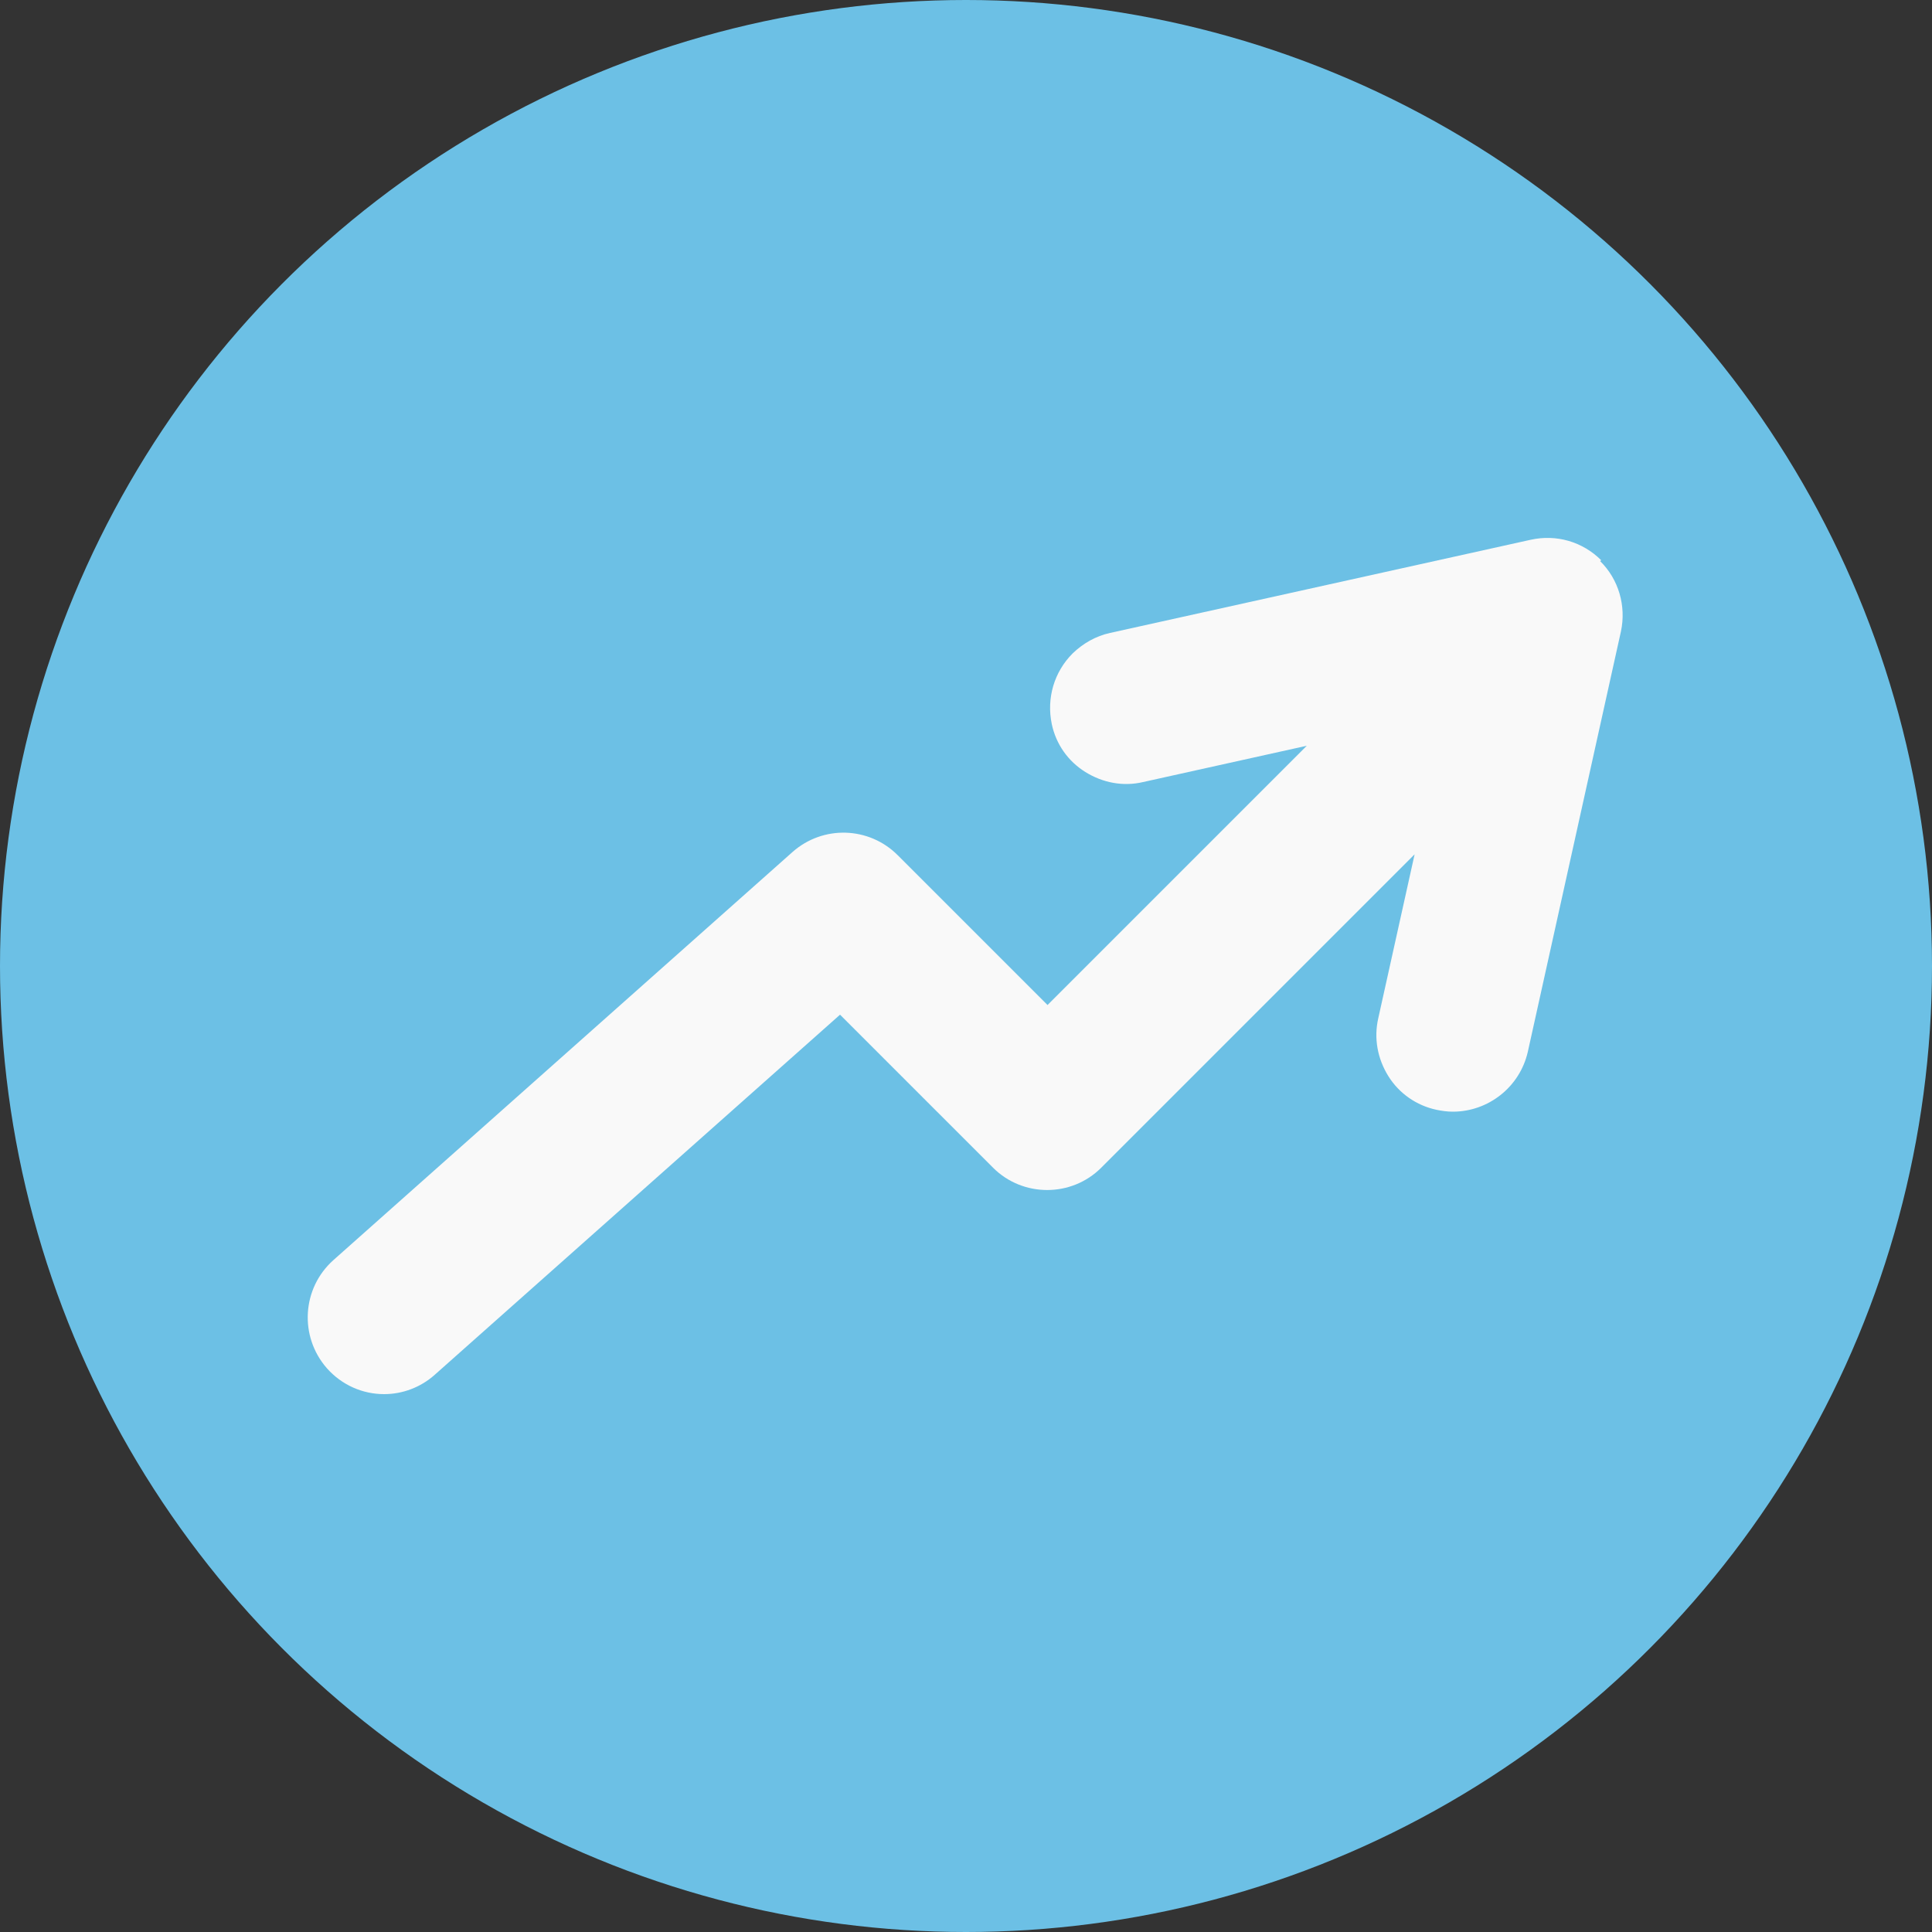
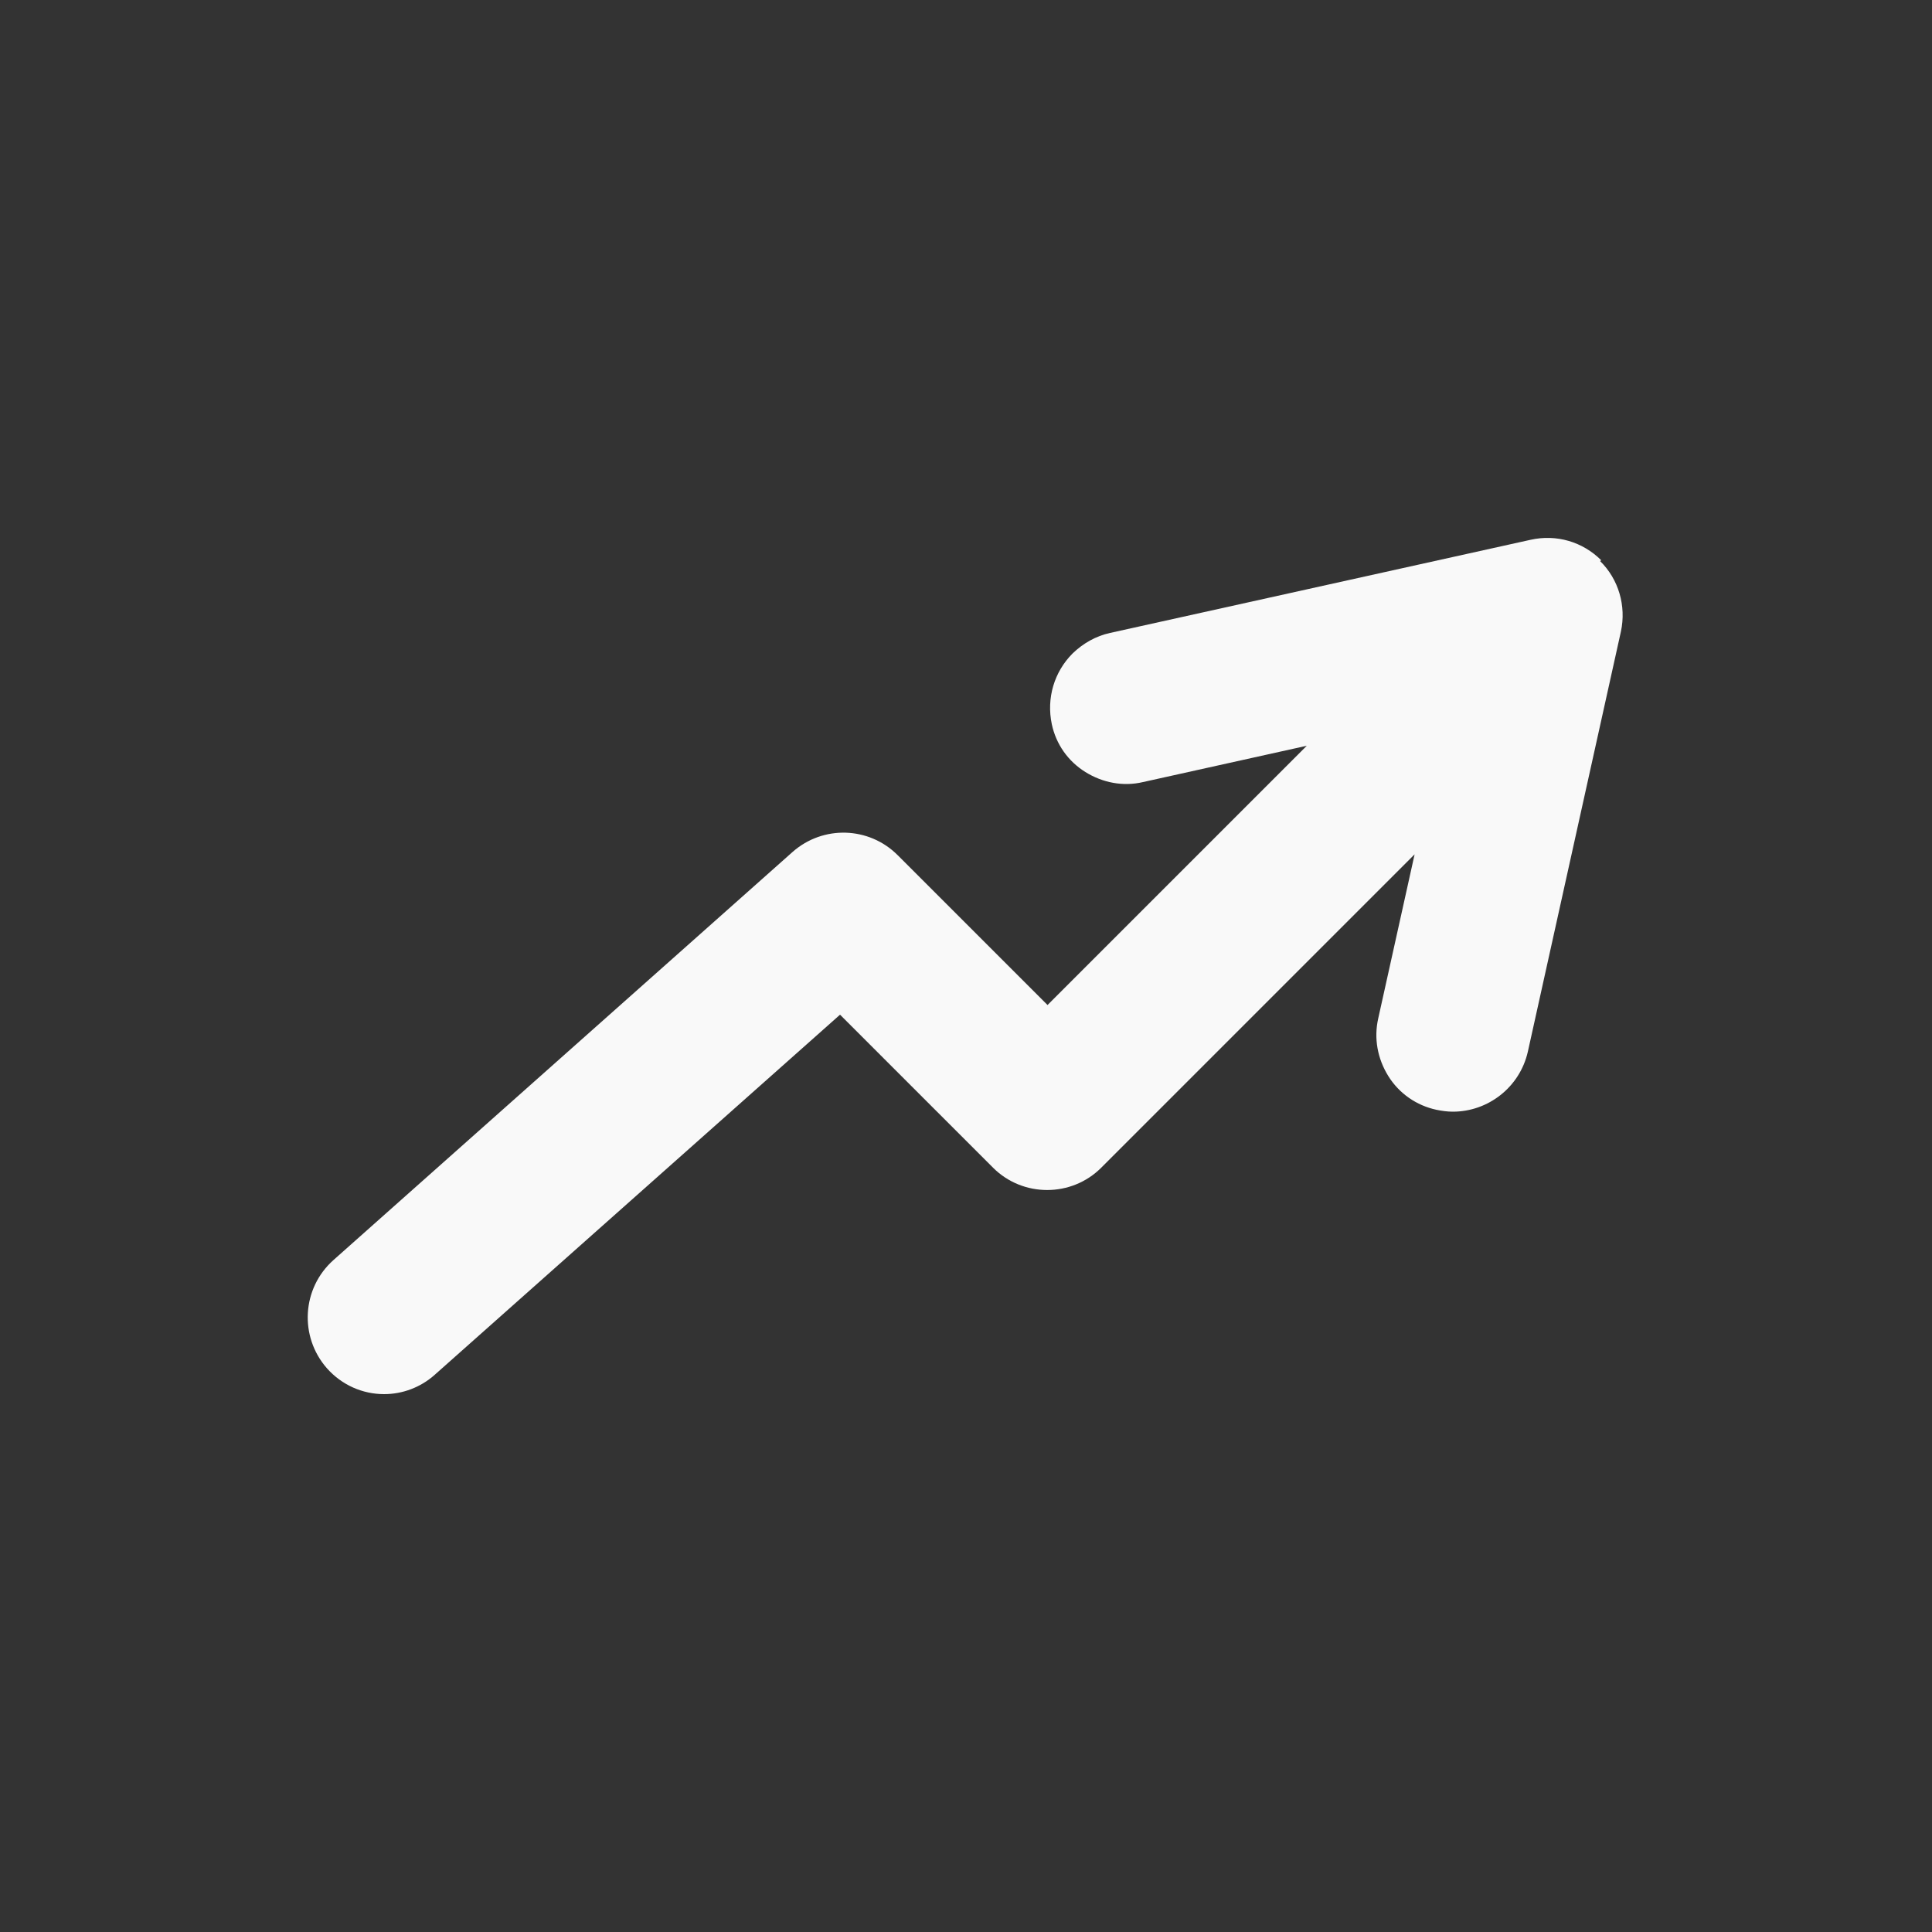
<svg xmlns="http://www.w3.org/2000/svg" id="_레이어_2" data-name="레이어 2" viewBox="0 0 50 50">
  <rect x="0" y="0" width="50" height="50" fill="#333333" stroke="none" />
  <defs>
    <style>
      .cls-1 {
        fill: #F9F9F9;
      }

      .cls-2 {
        fill: #6CC0E5;
      }
    </style>
  </defs>
  <g id="_레이어_1-2" data-name="레이어 1">
    <g>
-       <circle class="cls-2" cx="25" cy="25" r="25" />
      <path class="cls-1" d="m41.44,14.5c-.48-.48-1.16-.68-1.83-.53l-10.88,2.41c-.37.08-.7.27-.97.53-.48.48-.68,1.16-.54,1.83h0c.11.52.42.96.87,1.24.45.28.98.38,1.49.26l4.24-.94-6.71,6.71-3.88-3.88c-.74-.74-1.93-.78-2.72-.08l-11.88,10.56c-.82.73-.89,1.98-.17,2.8.39.44.93.67,1.48.67.47,0,.94-.17,1.31-.5l10.49-9.32,3.96,3.96c.77.77,2.03.77,2.8,0l8.11-8.11-.94,4.24c-.12.52-.02,1.05.26,1.5.28.45.73.76,1.24.87.14.03.29.05.43.05.91,0,1.73-.63,1.94-1.55l2.41-10.88c.14-.66-.06-1.35-.54-1.82Z" />
    </g>
  </g>
</svg>